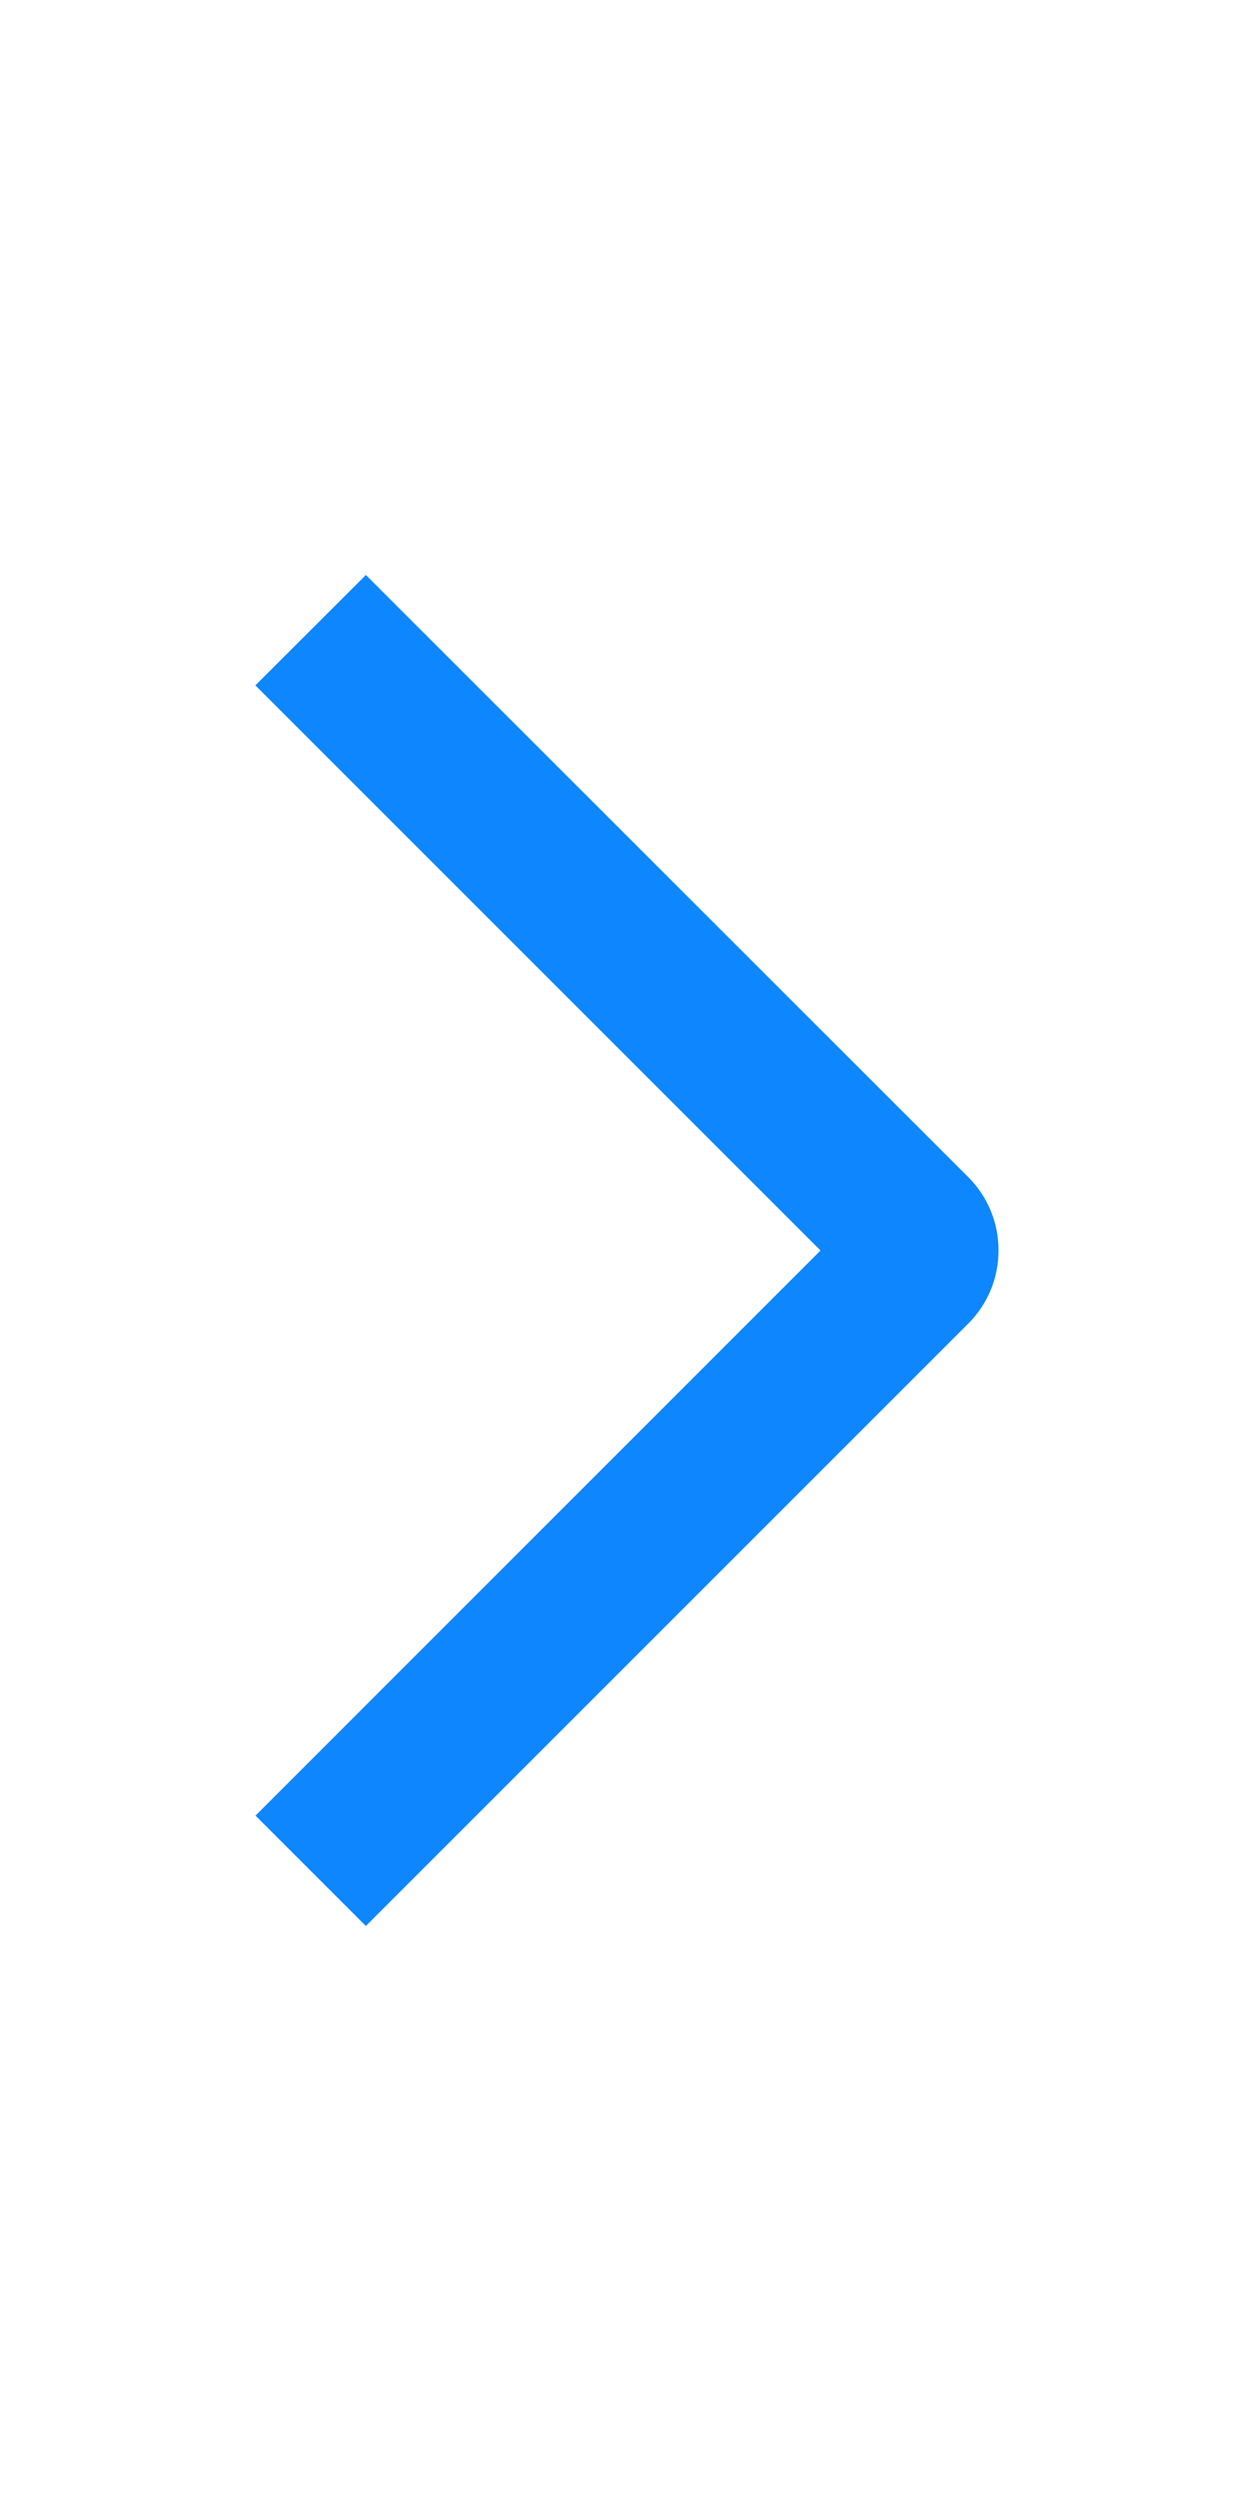
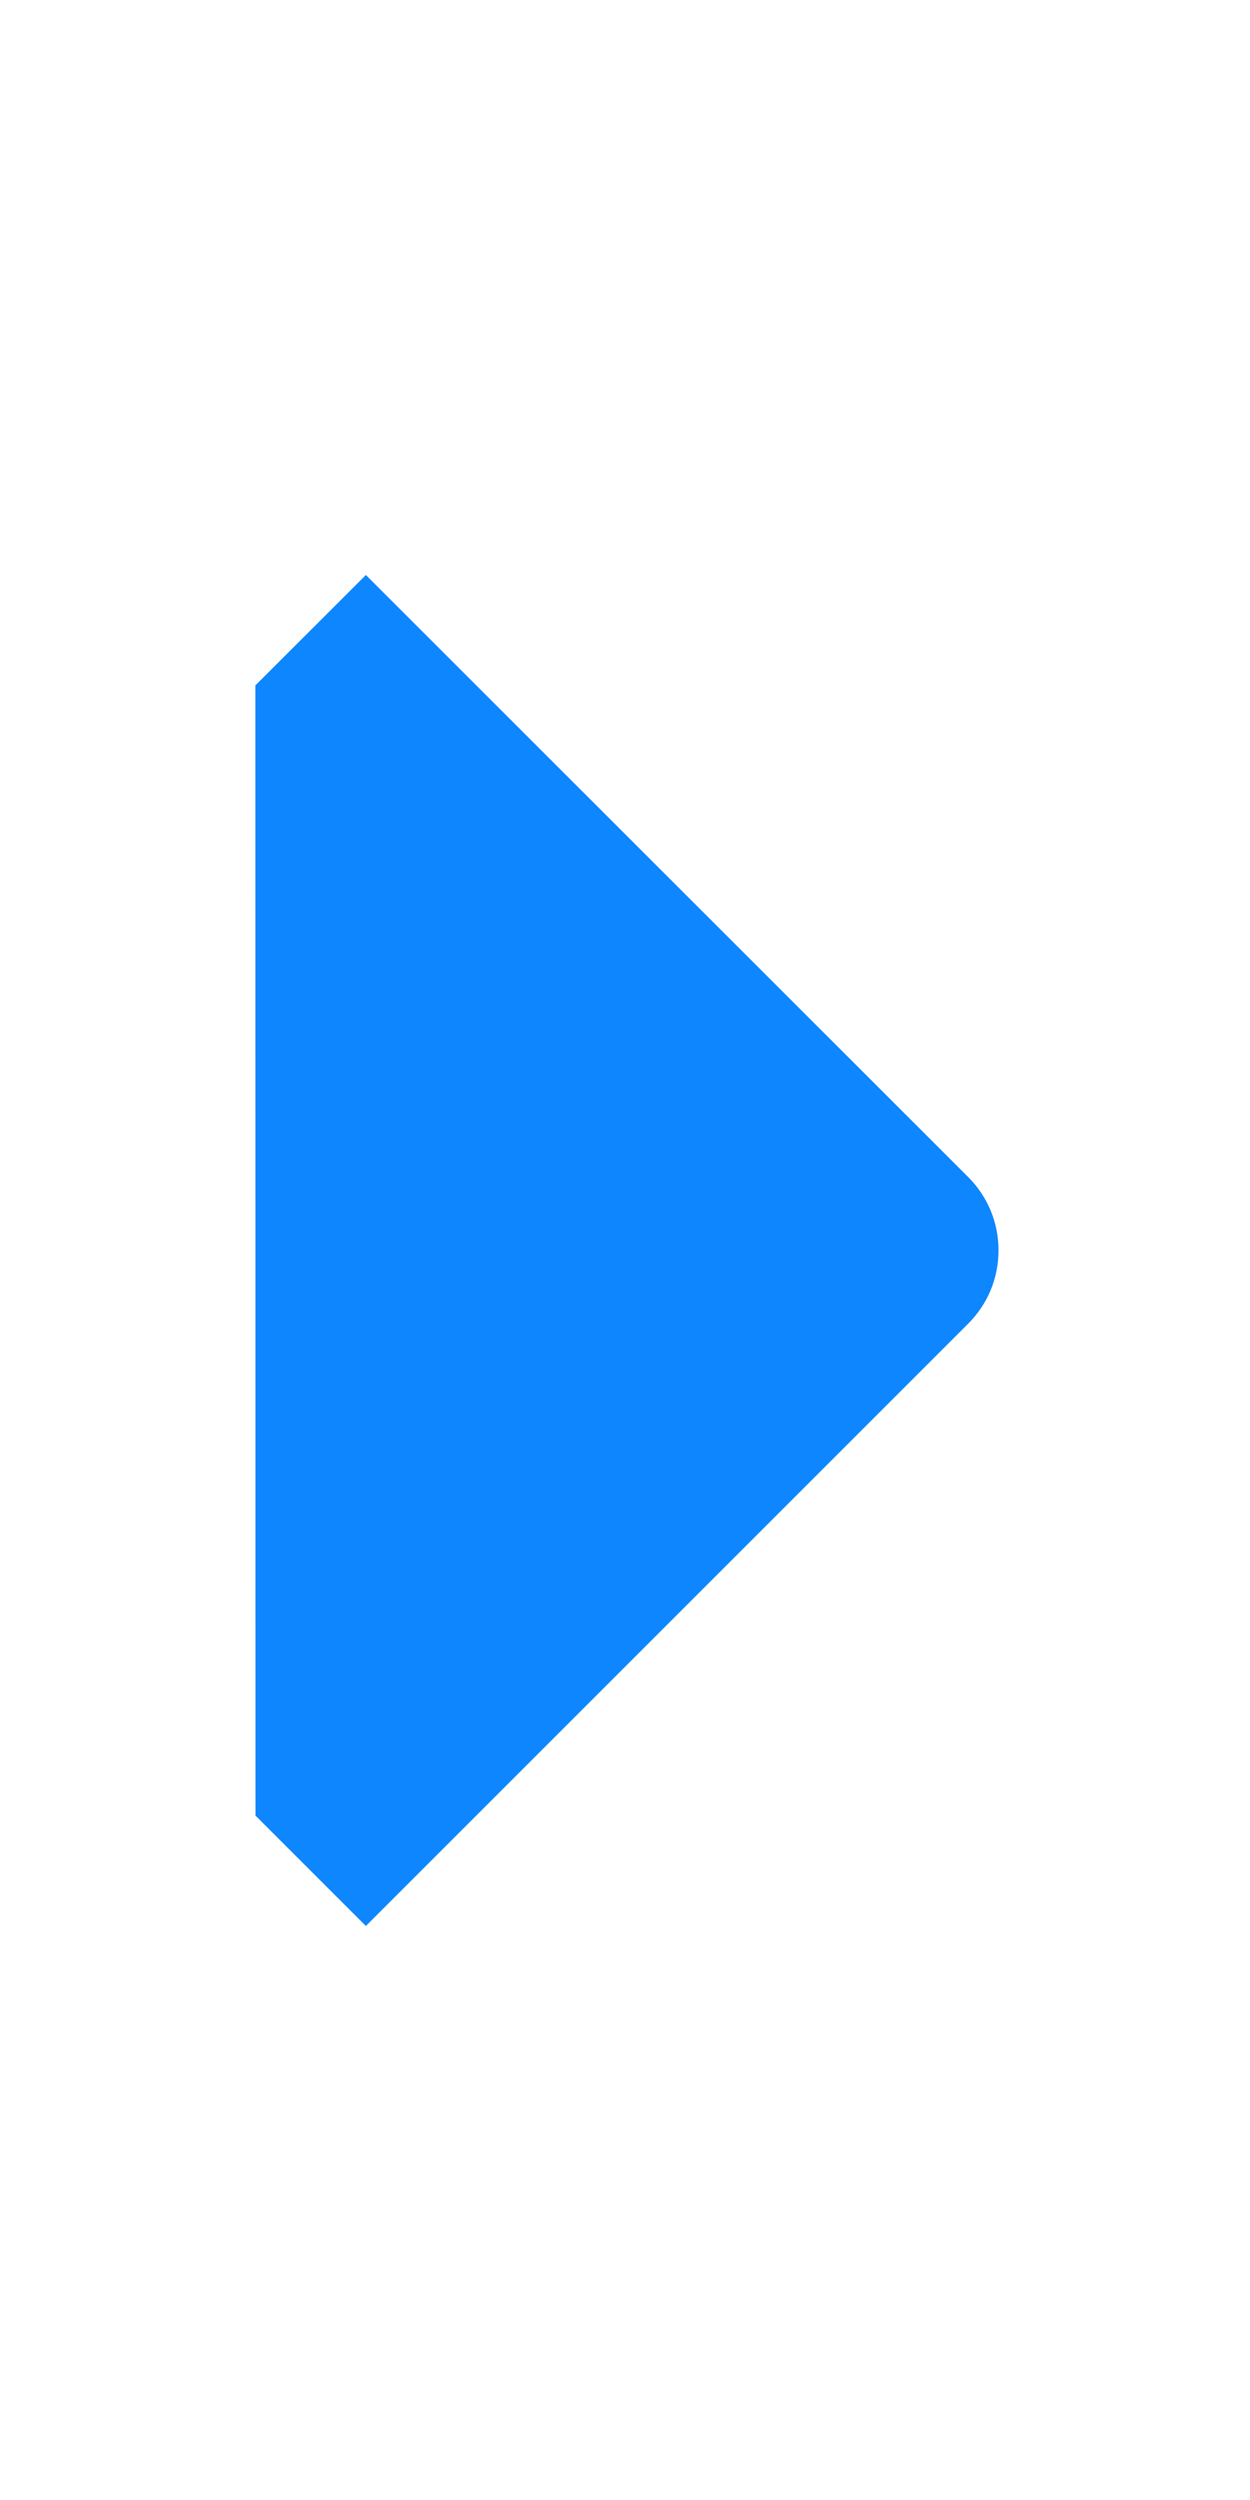
<svg xmlns="http://www.w3.org/2000/svg" width="10" height="20" viewBox="0 0 10 20" fill="none">
  <g id="weui:arrow-outlined">
-     <path id="Vector" d="M2.043 5.483L2.927 4.6L7.743 9.414C7.821 9.491 7.883 9.583 7.925 9.684C7.967 9.785 7.988 9.893 7.988 10.003C7.988 10.112 7.967 10.221 7.925 10.322C7.883 10.423 7.821 10.514 7.743 10.592L2.927 15.408L2.044 14.525L6.564 10.004L2.043 5.483Z" fill="#0D86FE" />
+     <path id="Vector" d="M2.043 5.483L2.927 4.6L7.743 9.414C7.821 9.491 7.883 9.583 7.925 9.684C7.967 9.785 7.988 9.893 7.988 10.003C7.988 10.112 7.967 10.221 7.925 10.322C7.883 10.423 7.821 10.514 7.743 10.592L2.927 15.408L2.044 14.525L2.043 5.483Z" fill="#0D86FE" />
  </g>
</svg>